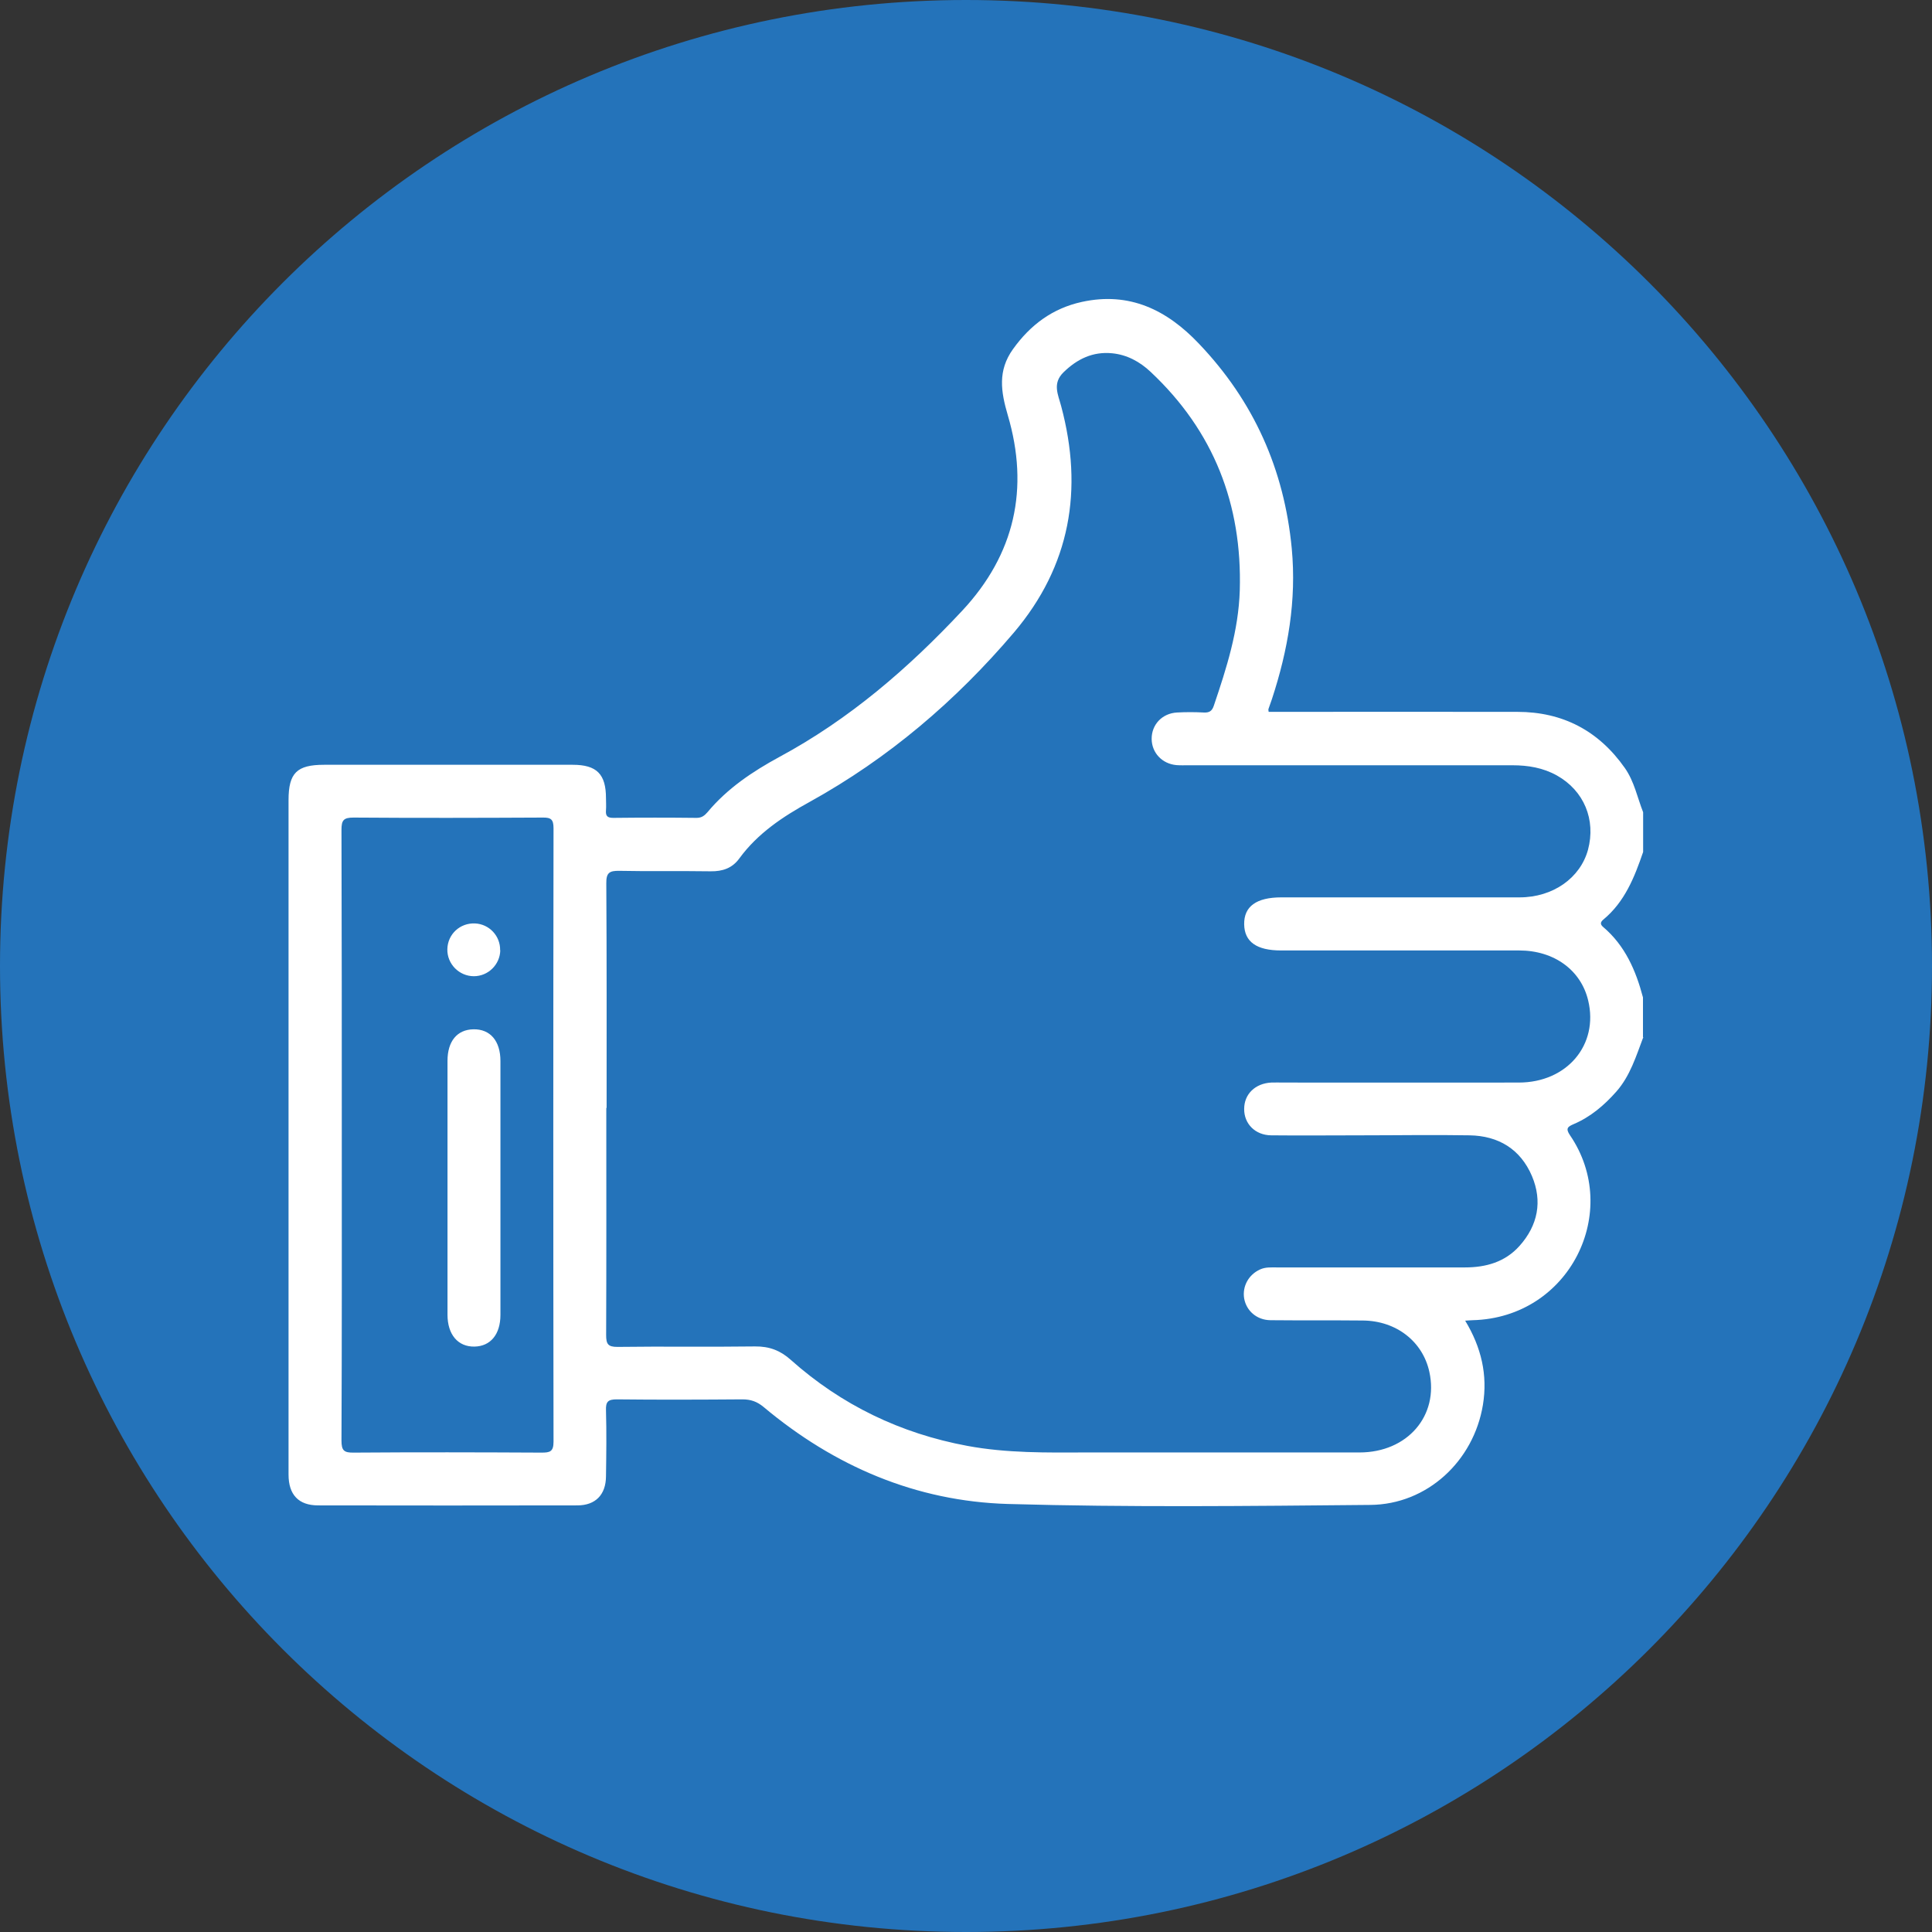
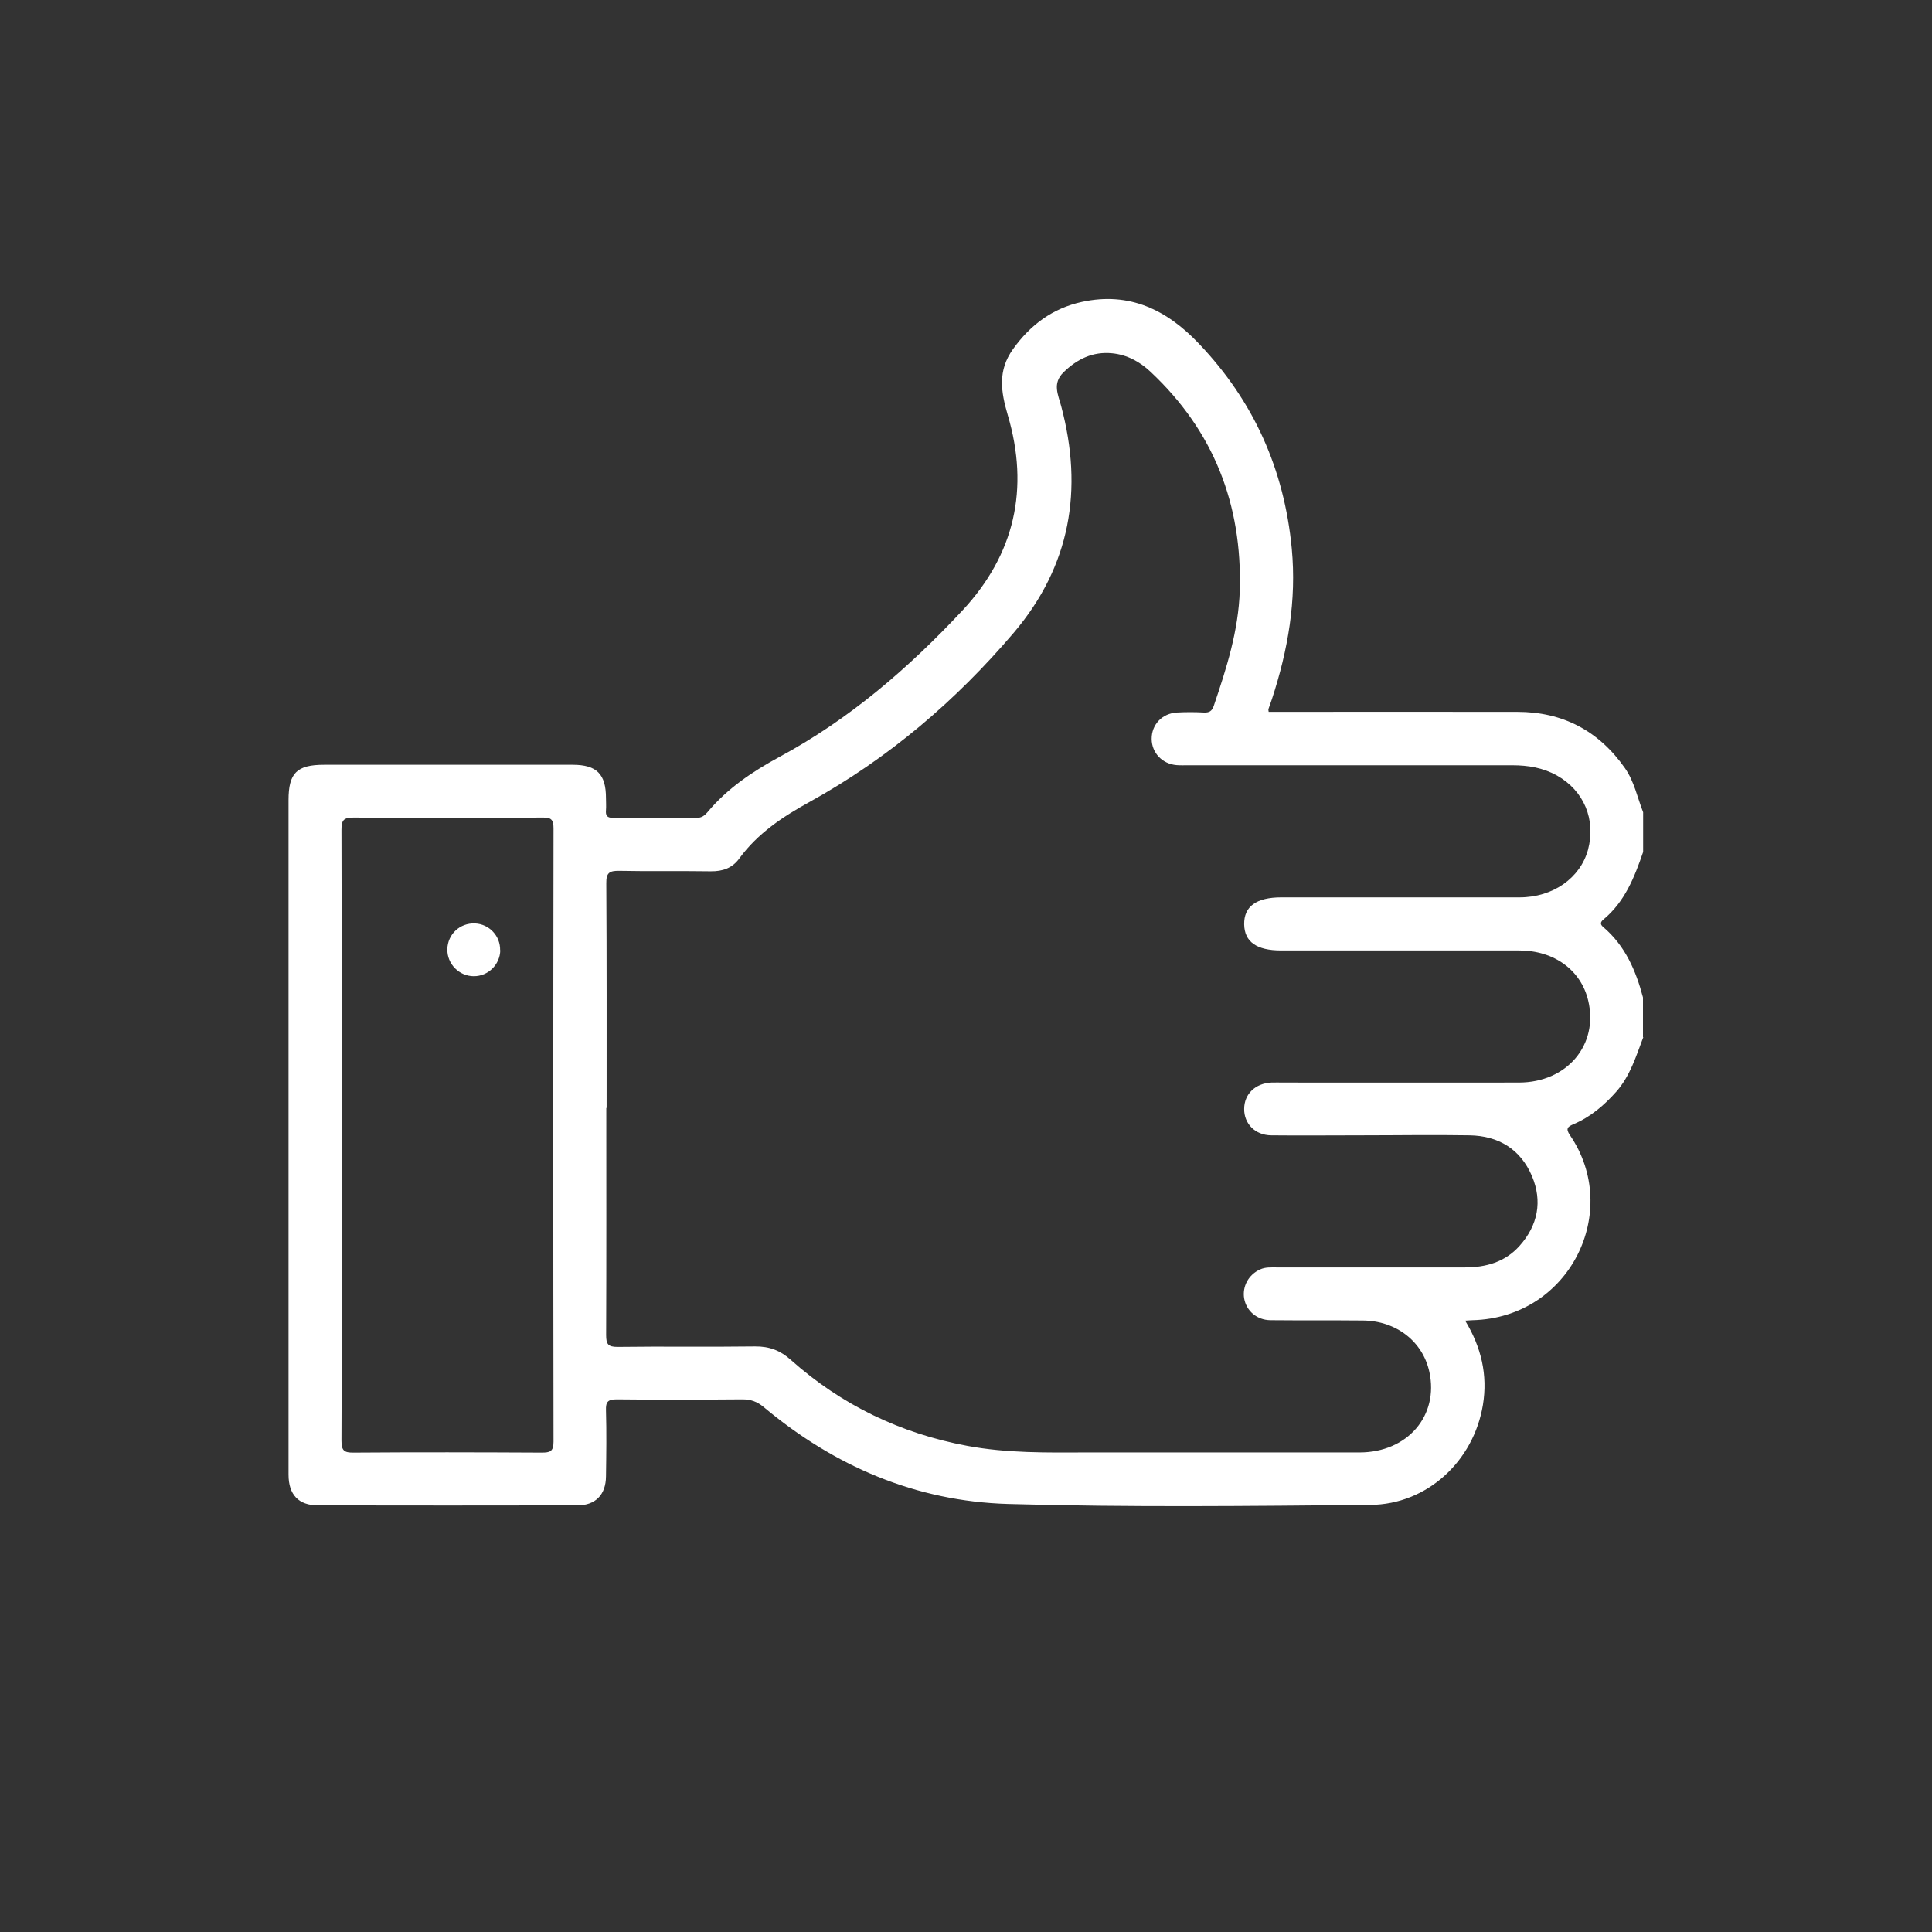
<svg xmlns="http://www.w3.org/2000/svg" id="Layer_2" data-name="Layer 2" viewBox="0 0 123 123">
  <rect x="0" y="0" width="123" height="123" fill="#333333" stroke="none" />
  <defs>
    <style> .cls-1 { fill: #fff; } .cls-2 { fill: #2473ba; } </style>
  </defs>
  <g id="Layer_1-2" data-name="Layer 1">
    <g>
-       <path id="Path_13321" data-name="Path 13321" class="cls-2" d="M61.5,0c34,0,61.5,27.5,61.5,61.5s-27.5,61.5-61.5,61.5S0,95.5,0,61.5H0C0,27.5,27.5,0,61.5,0h0Z" />
      <g>
        <path class="cls-1" d="M104.62,66.03c-.46,1.21-.83,2.46-1.72,3.47-.77,.87-1.64,1.61-2.72,2.07-.37,.16-.52,.27-.23,.7,3.31,4.84,0,11.62-6.19,11.78-.13,0-.26,.02-.48,.03,1.03,1.7,1.44,3.46,1.13,5.36-.59,3.58-3.55,6.34-7.17,6.37-7.69,.07-15.39,.16-23.07-.06-5.85-.17-11.05-2.4-15.55-6.17-.42-.35-.82-.49-1.36-.49-2.67,.02-5.33,.03-8,0-.56,0-.7,.16-.68,.7,.04,1.4,.02,2.81,0,4.21-.01,1.16-.67,1.84-1.82,1.84-5.5,.01-11,.01-16.51,0-1.24,0-1.88-.68-1.88-1.96,0-5.14,0-10.27,0-15.41,0-9.18,0-18.36,0-27.53,0-1.73,.53-2.25,2.26-2.25,5.28,0,10.55,0,15.83,0,1.53,0,2.12,.59,2.12,2.13,0,.25,.02,.51,0,.76-.03,.35,.07,.49,.46,.49,1.77-.02,3.54-.02,5.31,0,.33,0,.51-.15,.7-.37,1.26-1.51,2.86-2.58,4.57-3.51,4.44-2.39,8.21-5.64,11.64-9.31,3.35-3.59,4.28-7.78,2.9-12.45-.44-1.5-.65-2.83,.33-4.2,1.11-1.55,2.52-2.6,4.39-3.01,3.03-.66,5.41,.51,7.45,2.66,3.49,3.66,5.43,8,5.91,13.04,.31,3.31-.24,6.47-1.26,9.58-.07,.21-.15,.42-.22,.63-.02,.05,0,.11,.01,.19,5.27,0,10.55-.01,15.83,0,2.89,0,5.18,1.2,6.85,3.58,.6,.86,.79,1.87,1.16,2.81v2.53c-.55,1.61-1.17,3.18-2.54,4.31-.2,.17-.19,.31,0,.47,1.39,1.18,2.08,2.77,2.53,4.48v2.53Zm-66.02,4.49c0,4.83,.01,9.65-.01,14.48,0,.57,.12,.75,.72,.75,2.92-.04,5.84,.01,8.76-.03,.91-.01,1.61,.26,2.27,.85,3.23,2.88,6.99,4.69,11.24,5.48,2.52,.47,5.08,.43,7.63,.42,5.78,0,11.56,0,17.34,0,3.06,0,5.06-2.34,4.45-5.13-.42-1.93-2.1-3.25-4.23-3.27-1.96-.02-3.93,0-5.89-.02-.87-.01-1.53-.6-1.67-1.38-.13-.77,.28-1.52,1.01-1.85,.35-.16,.71-.13,1.08-.13,3.99,0,7.97,0,11.96,0,1.34,0,2.56-.34,3.48-1.37,1.17-1.31,1.47-2.84,.79-4.45-.73-1.71-2.13-2.56-3.97-2.59-2.3-.04-4.6,0-6.9,0-1.91,0-3.82,.02-5.73,0-1.02-.01-1.73-.74-1.72-1.68,0-.95,.71-1.63,1.73-1.68,.25-.01,.51,0,.76,0,5,0,9.99,.01,14.99,0,3.08,0,5.1-2.41,4.42-5.23-.46-1.93-2.17-3.18-4.39-3.18-5.05,0-10.1,0-15.16,0-1.56,0-2.33-.55-2.35-1.66-.02-1.14,.77-1.72,2.37-1.72,5.05,0,10.1,0,15.16,0,2.14,0,3.87-1.24,4.36-3.03,.51-1.91-.25-3.76-1.98-4.73-.88-.49-1.83-.65-2.83-.65-6.88,0-13.75,0-20.63,0-.25,0-.51,.01-.76-.01-.91-.08-1.57-.78-1.58-1.66-.01-.92,.67-1.64,1.62-1.69,.56-.03,1.12-.03,1.68,0,.35,.02,.54-.07,.66-.44,.81-2.39,1.57-4.77,1.65-7.33,.16-5.48-1.66-10.15-5.68-13.92-.69-.65-1.51-1.09-2.45-1.18-1.22-.12-2.22,.36-3.09,1.21-.73,.71-.34,1.43-.15,2.16,1.42,5.31,.59,10.16-3.01,14.41-3.7,4.35-7.99,8.01-13,10.78-1.71,.94-3.31,2-4.48,3.6-.45,.62-1.06,.83-1.83,.82-1.94-.03-3.87,.01-5.81-.03-.63-.01-.84,.12-.83,.8,.03,4.77,.02,9.54,.02,14.31Zm-16.84,1.74c0,6.48,.01,12.96-.02,19.45,0,.64,.16,.78,.78,.77,3.98-.03,7.97-.02,11.95,0,.53,0,.77-.05,.77-.69-.02-13.02-.02-26.04,0-39.06,0-.56-.16-.69-.69-.68-4.01,.02-8.03,.03-12.04,0-.64,0-.77,.17-.77,.78,.02,6.48,.02,12.96,.02,19.45Z" />
-         <path class="cls-1" d="M31.86,75.63c0,2.69,0,5.39,0,8.08,0,1.24-.63,2-1.65,2.02-1.05,.02-1.72-.76-1.72-2.03,0-5.39,0-10.77,0-16.16,0-1.25,.61-1.99,1.65-2.01,1.07-.02,1.72,.74,1.72,2.02,0,2.69,0,5.39,0,8.08Z" />
-         <path class="cls-1" d="M31.85,60.5c-.02,.91-.77,1.65-1.68,1.65-.94,0-1.71-.78-1.69-1.72,.02-.95,.8-1.68,1.76-1.64,.91,.04,1.62,.8,1.6,1.71Z" />
+         <path class="cls-1" d="M31.85,60.5c-.02,.91-.77,1.65-1.68,1.65-.94,0-1.71-.78-1.69-1.72,.02-.95,.8-1.68,1.76-1.64,.91,.04,1.62,.8,1.6,1.71" />
      </g>
    </g>
  </g>
</svg>